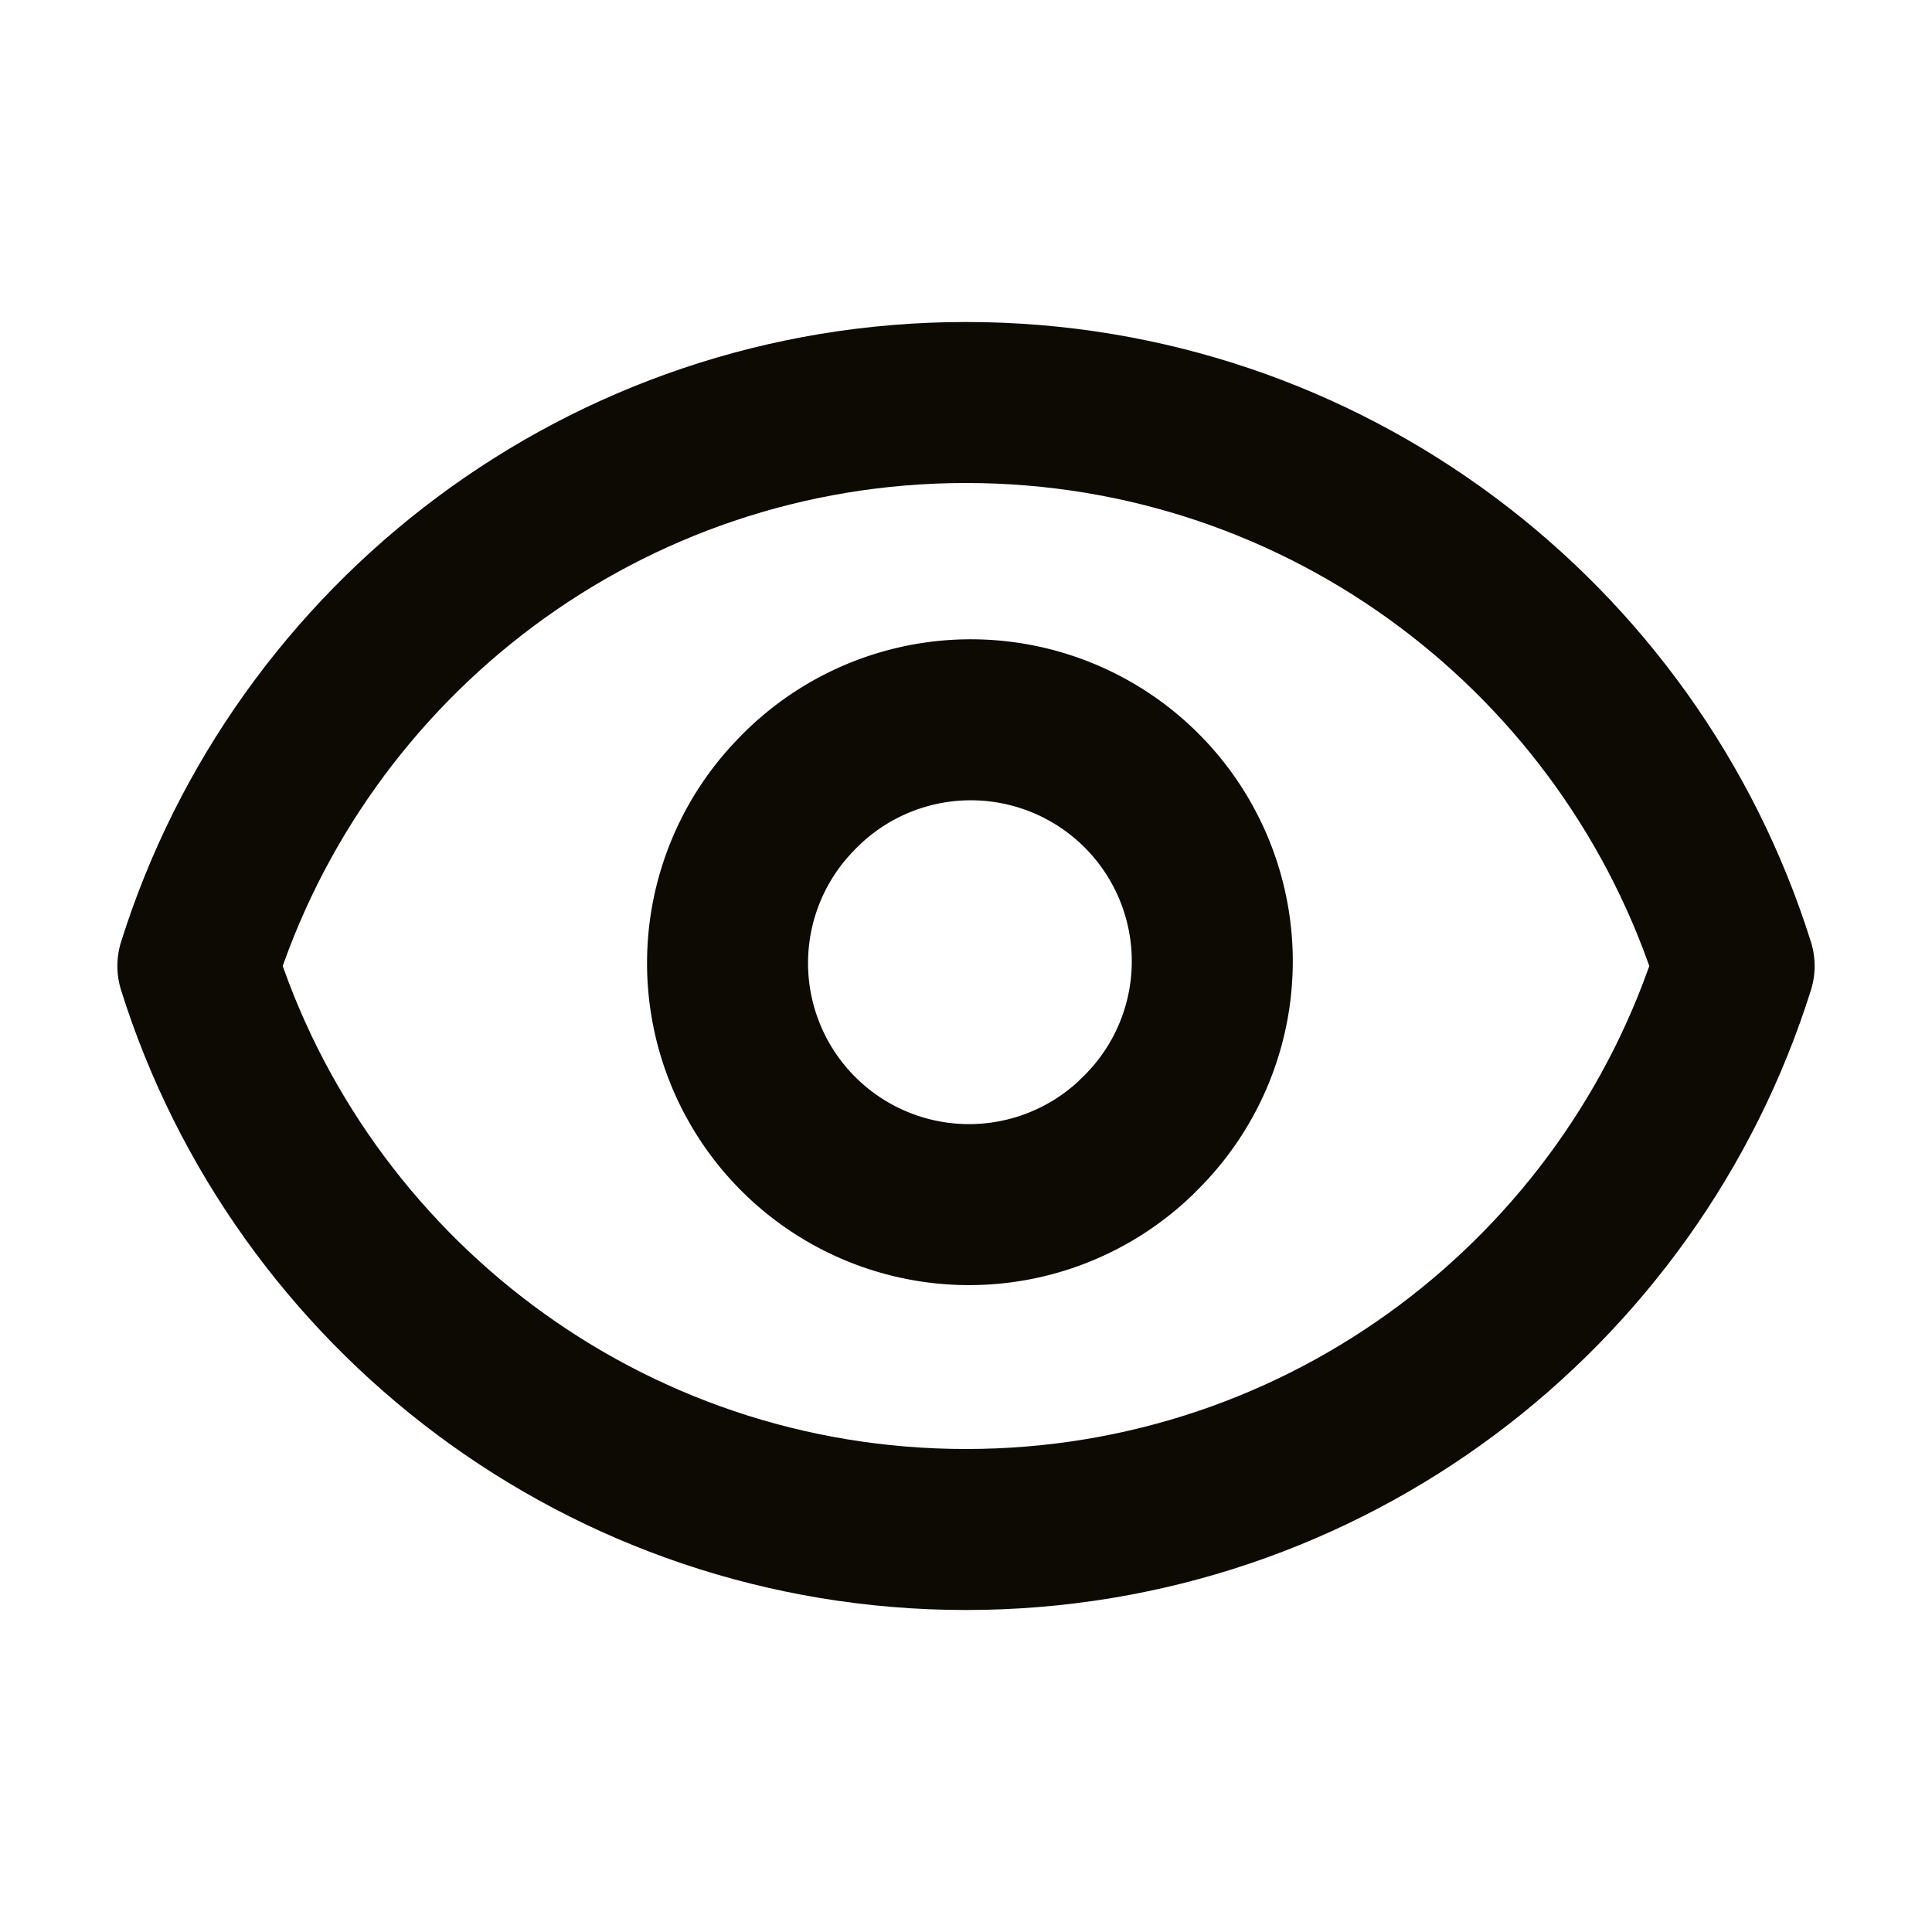
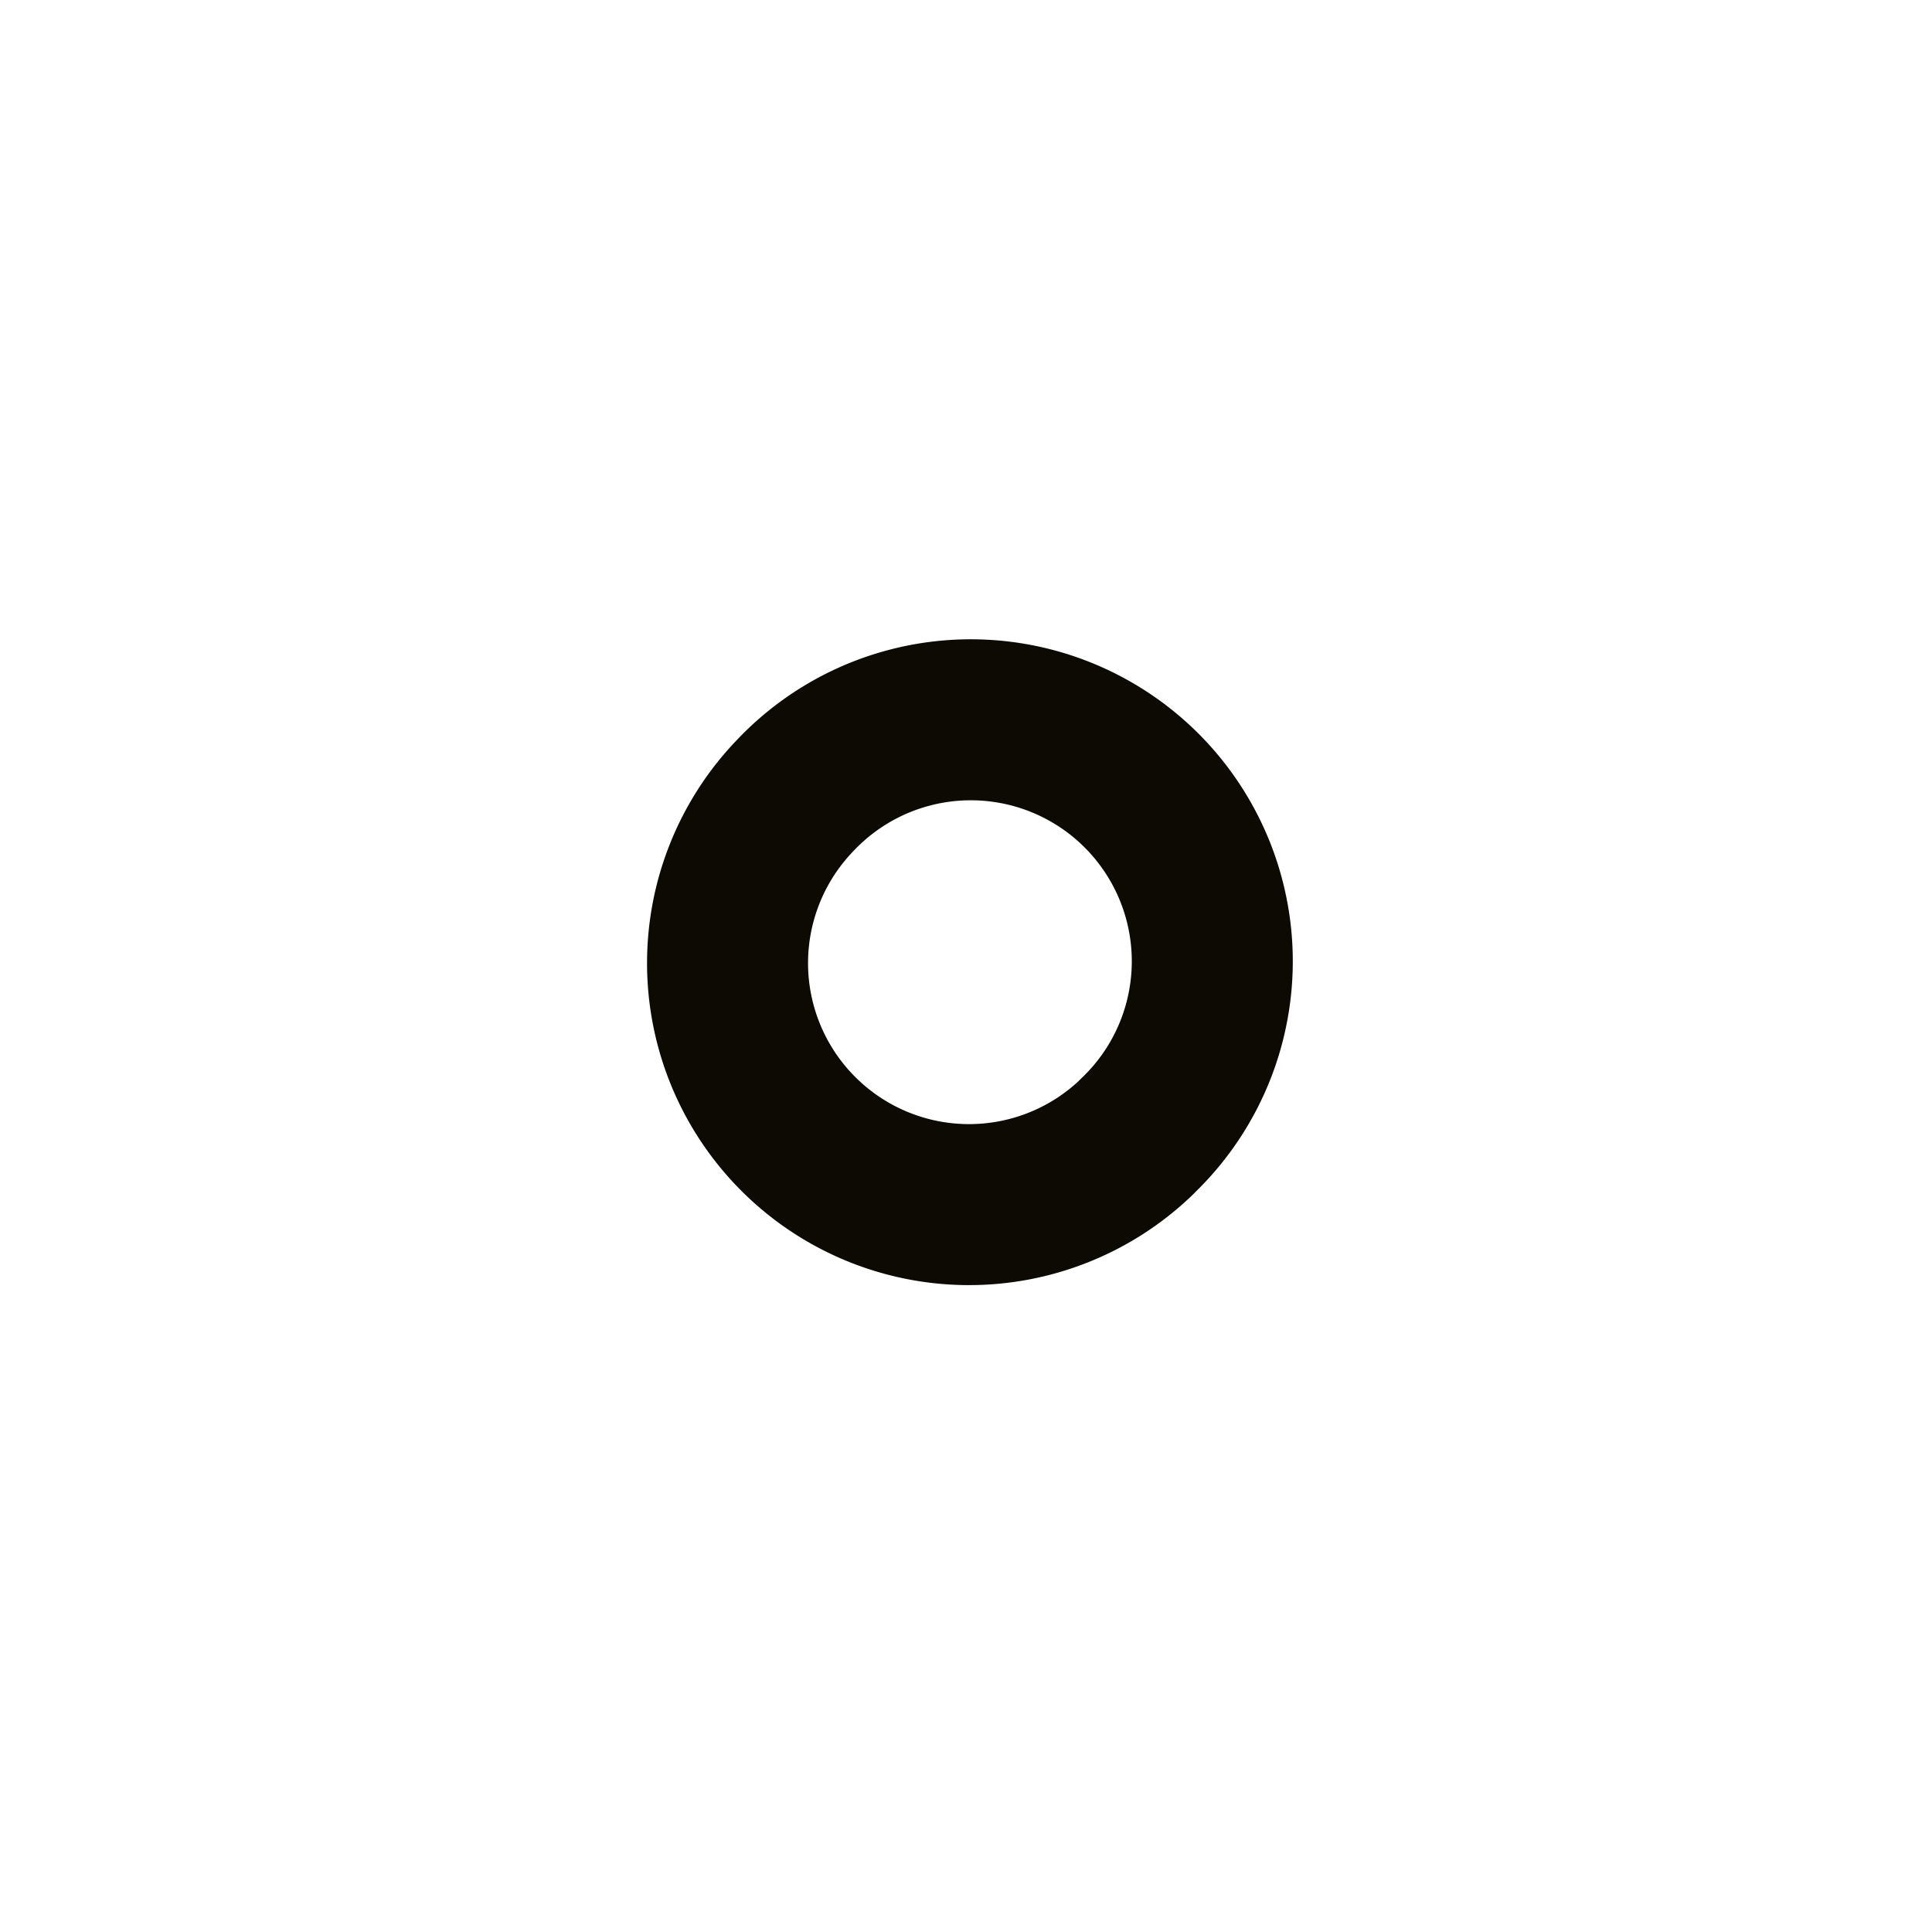
<svg xmlns="http://www.w3.org/2000/svg" width="24" height="24" fill="none">
  <path d="M14.121 14.121A3 3 0 1 0 9.88 9.88a3 3 0 0 0 4.242 4.242Z" stroke="#0D0A04" stroke-width="2" stroke-linecap="round" stroke-linejoin="round" />
-   <path d="M2.458 12C3.732 7.943 7.523 5 12 5c4.478 0 8.268 2.943 9.542 7-1.274 4.057-5.064 7-9.542 7-4.477 0-8.268-2.943-9.542-7Z" stroke="#0D0A04" stroke-width="2" stroke-linecap="round" stroke-linejoin="round" />
</svg>